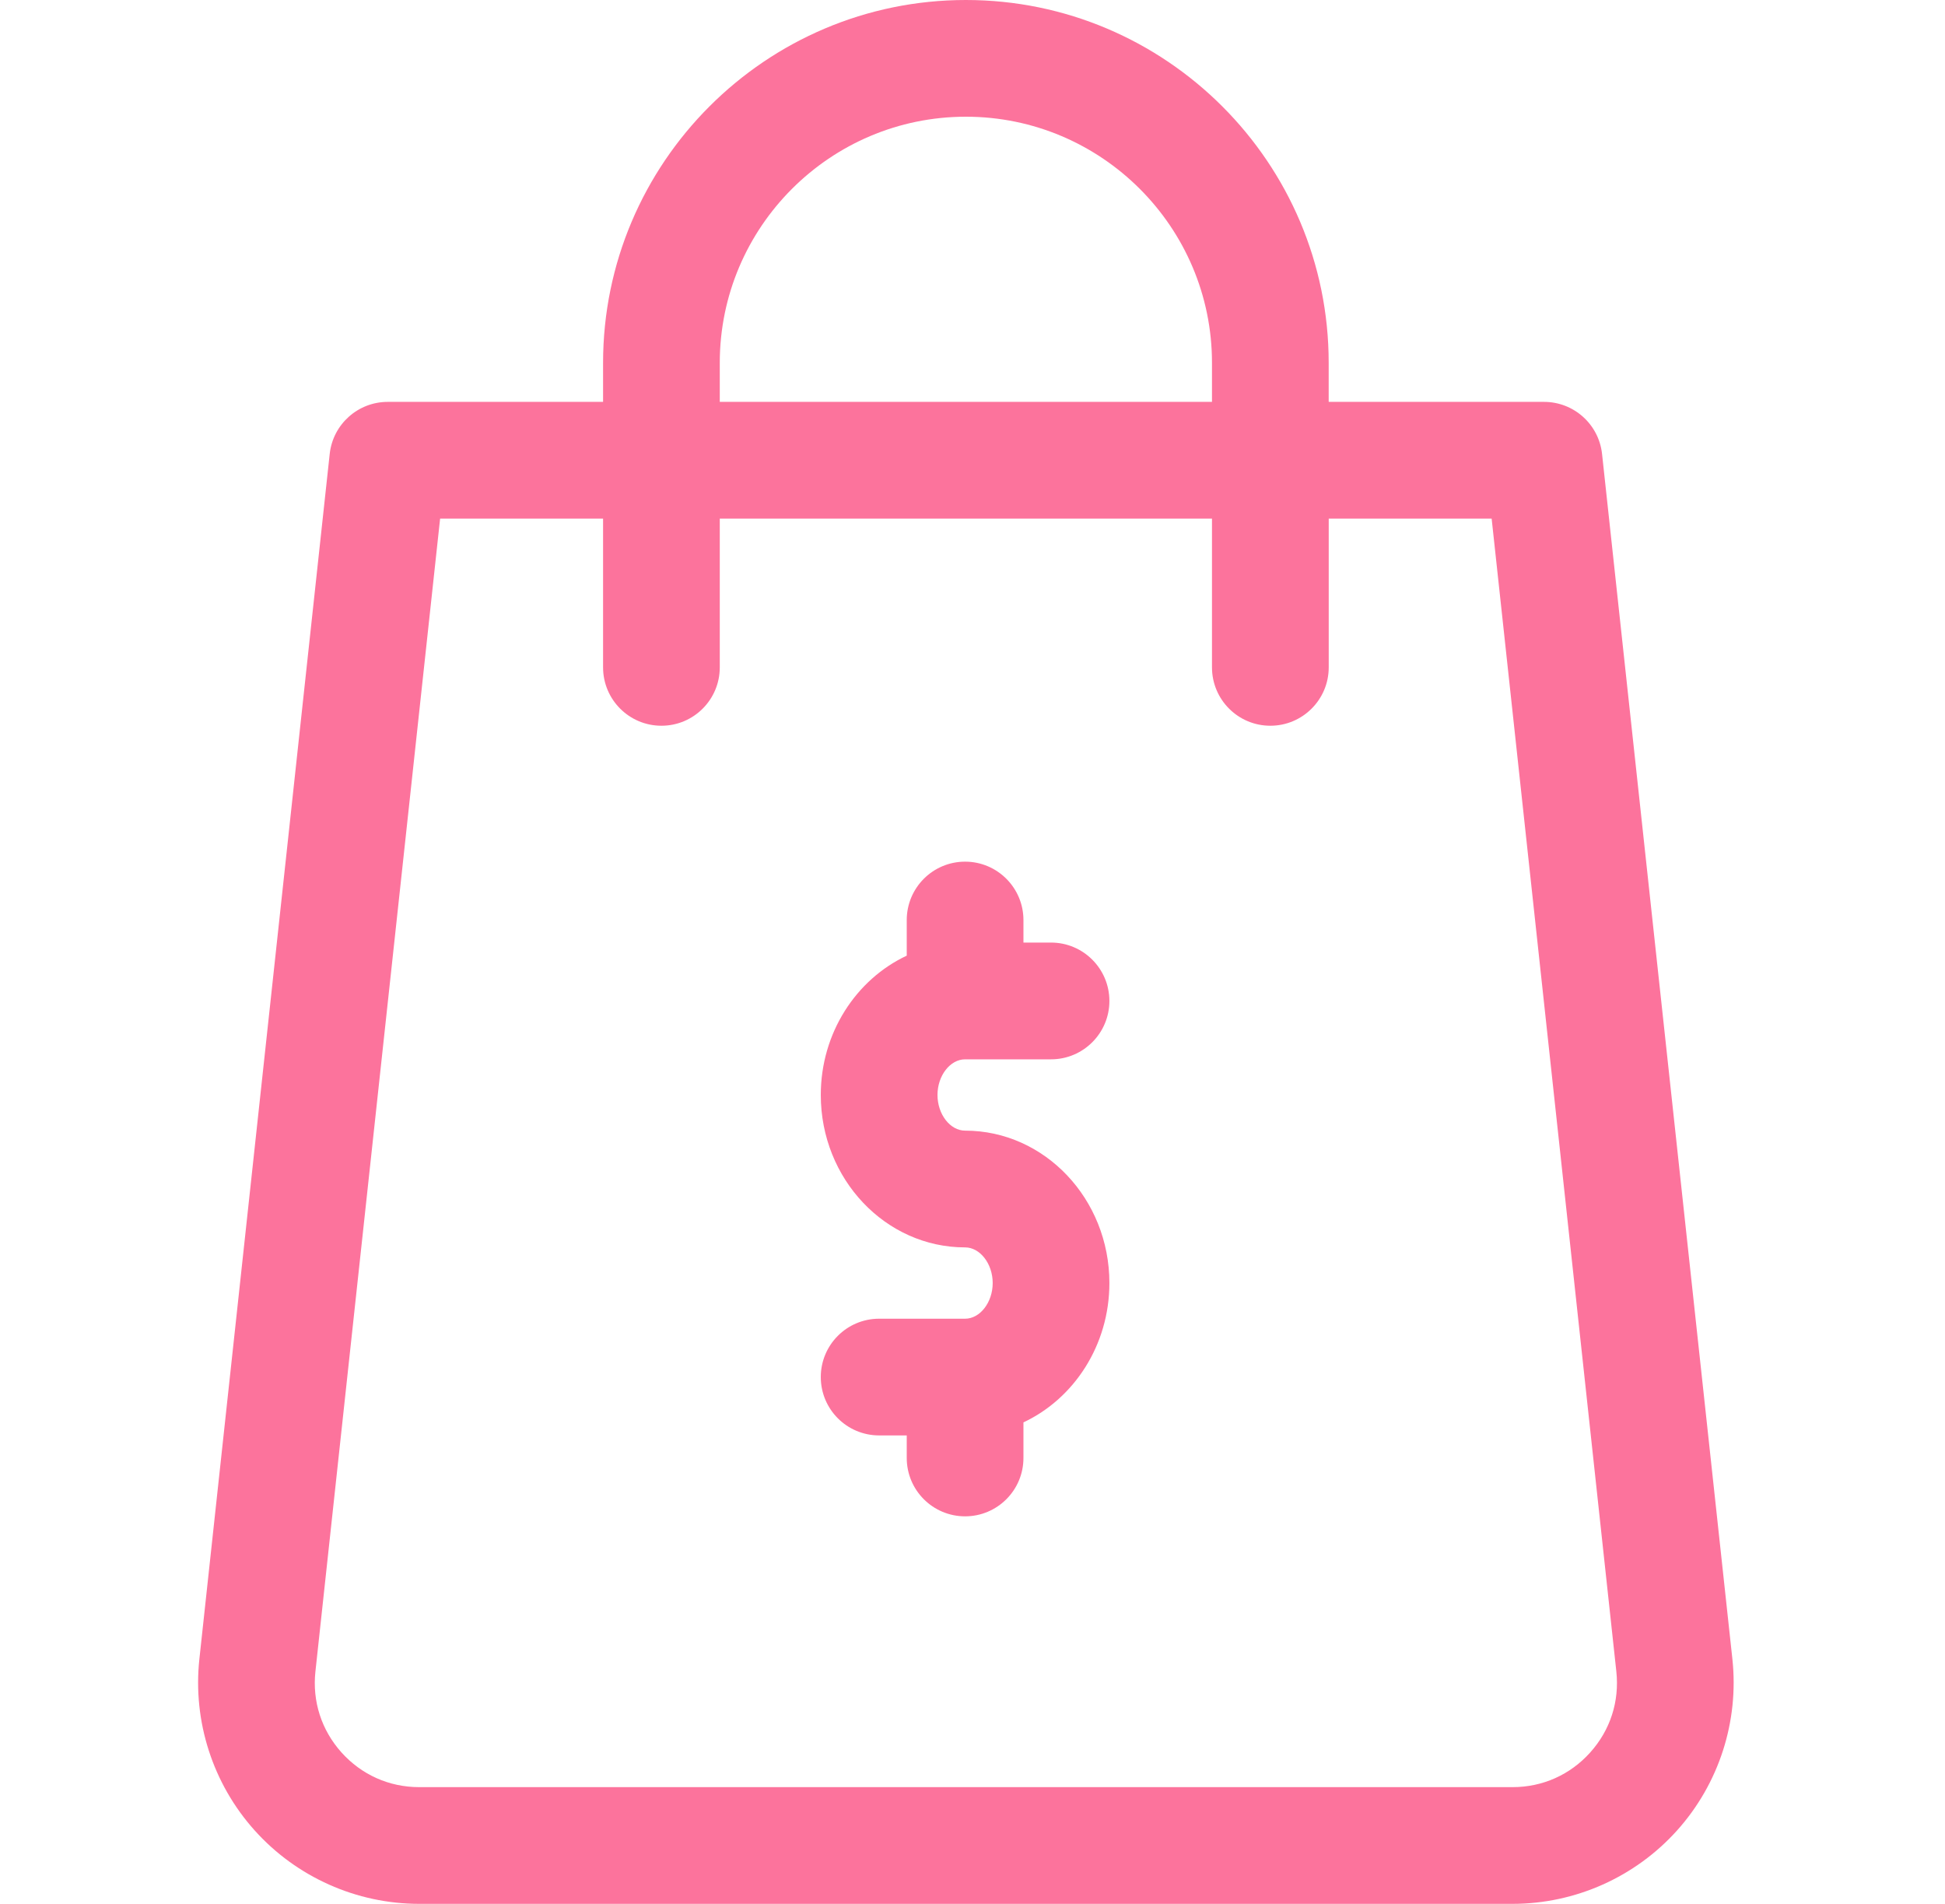
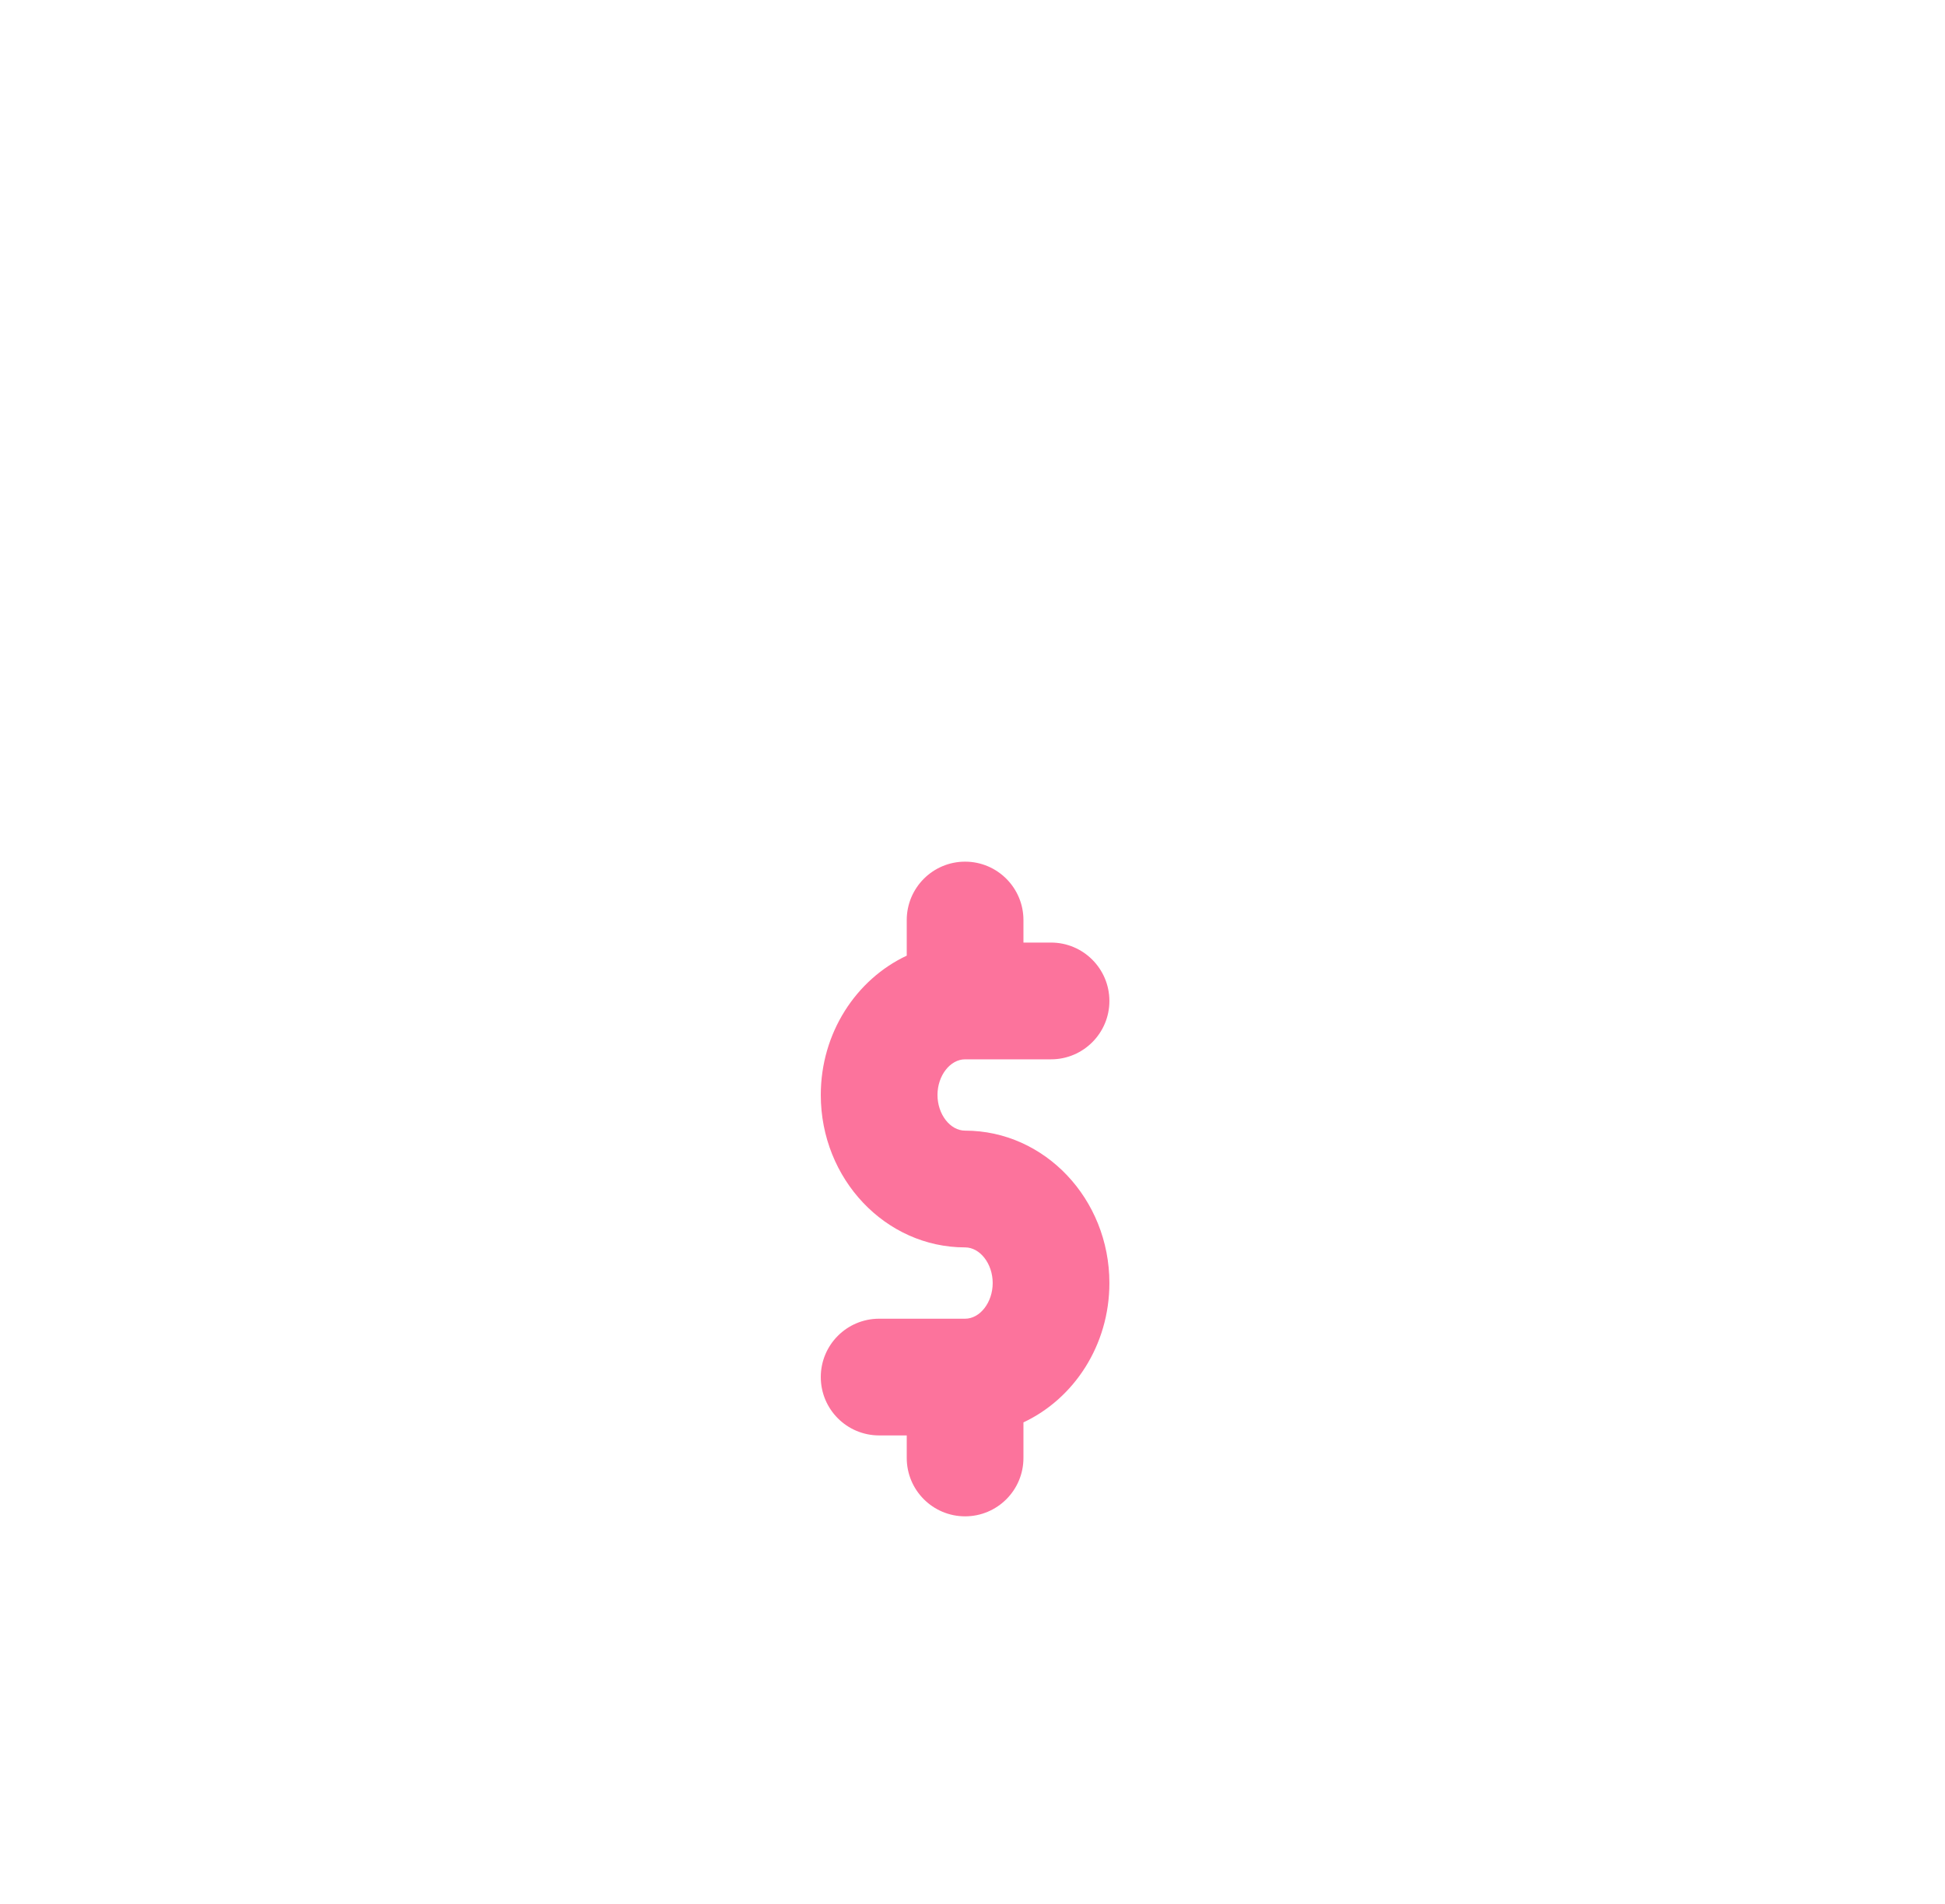
<svg xmlns="http://www.w3.org/2000/svg" width="47" height="46" viewBox="0 0 47 46" fill="none">
-   <path d="M41.862 40.083L38.713 10.969C38.636 10.253 38.031 9.71 37.311 9.71H32.107V8.767C32.108 3.933 28.174 0 23.34 0C18.506 0 14.573 3.933 14.573 8.767V9.71H9.369C8.649 9.71 8.044 10.253 7.967 10.969L4.818 40.083C4.655 41.589 5.142 43.099 6.154 44.226C7.165 45.353 8.615 46 10.129 46H36.55C38.065 46 39.514 45.353 40.526 44.226C41.538 43.099 42.025 41.589 41.862 40.083ZM17.393 8.767C17.393 5.488 20.061 2.82 23.34 2.82C26.619 2.82 29.287 5.488 29.287 8.767V9.71H17.393V8.767ZM38.427 42.342C37.943 42.882 37.276 43.18 36.551 43.18H10.129C9.404 43.18 8.737 42.882 8.252 42.342C7.768 41.802 7.544 41.108 7.622 40.386L10.635 12.531H14.573V16.125C14.573 16.903 15.204 17.535 15.983 17.535C16.762 17.535 17.393 16.903 17.393 16.125V12.531H29.287V16.125C29.287 16.903 29.918 17.535 30.697 17.535C31.476 17.535 32.108 16.903 32.108 16.125V12.531H36.045L39.058 40.386C39.136 41.108 38.912 41.802 38.427 42.342Z" fill="#FC739C" />
  <path d="M23.321 25.595H25.398C26.176 25.595 26.808 24.963 26.808 24.185C26.808 23.406 26.176 22.774 25.398 22.774H24.731V22.23C24.731 21.451 24.099 20.819 23.321 20.819C22.542 20.819 21.911 21.451 21.911 22.23V23.09C20.689 23.663 19.834 24.956 19.834 26.456C19.834 28.487 21.398 30.139 23.321 30.139C23.682 30.139 23.988 30.533 23.988 31C23.988 31.468 23.682 31.862 23.321 31.862H21.244C20.465 31.862 19.834 32.493 19.834 33.272C19.834 34.051 20.465 34.682 21.244 34.682H21.911V35.227C21.911 36.006 22.542 36.637 23.321 36.637C24.099 36.637 24.731 36.006 24.731 35.227V34.367C25.953 33.794 26.808 32.501 26.808 31C26.808 28.97 25.244 27.318 23.321 27.318C22.96 27.318 22.654 26.923 22.654 26.456C22.654 25.989 22.96 25.595 23.321 25.595Z" fill="#FC739C" />
</svg>